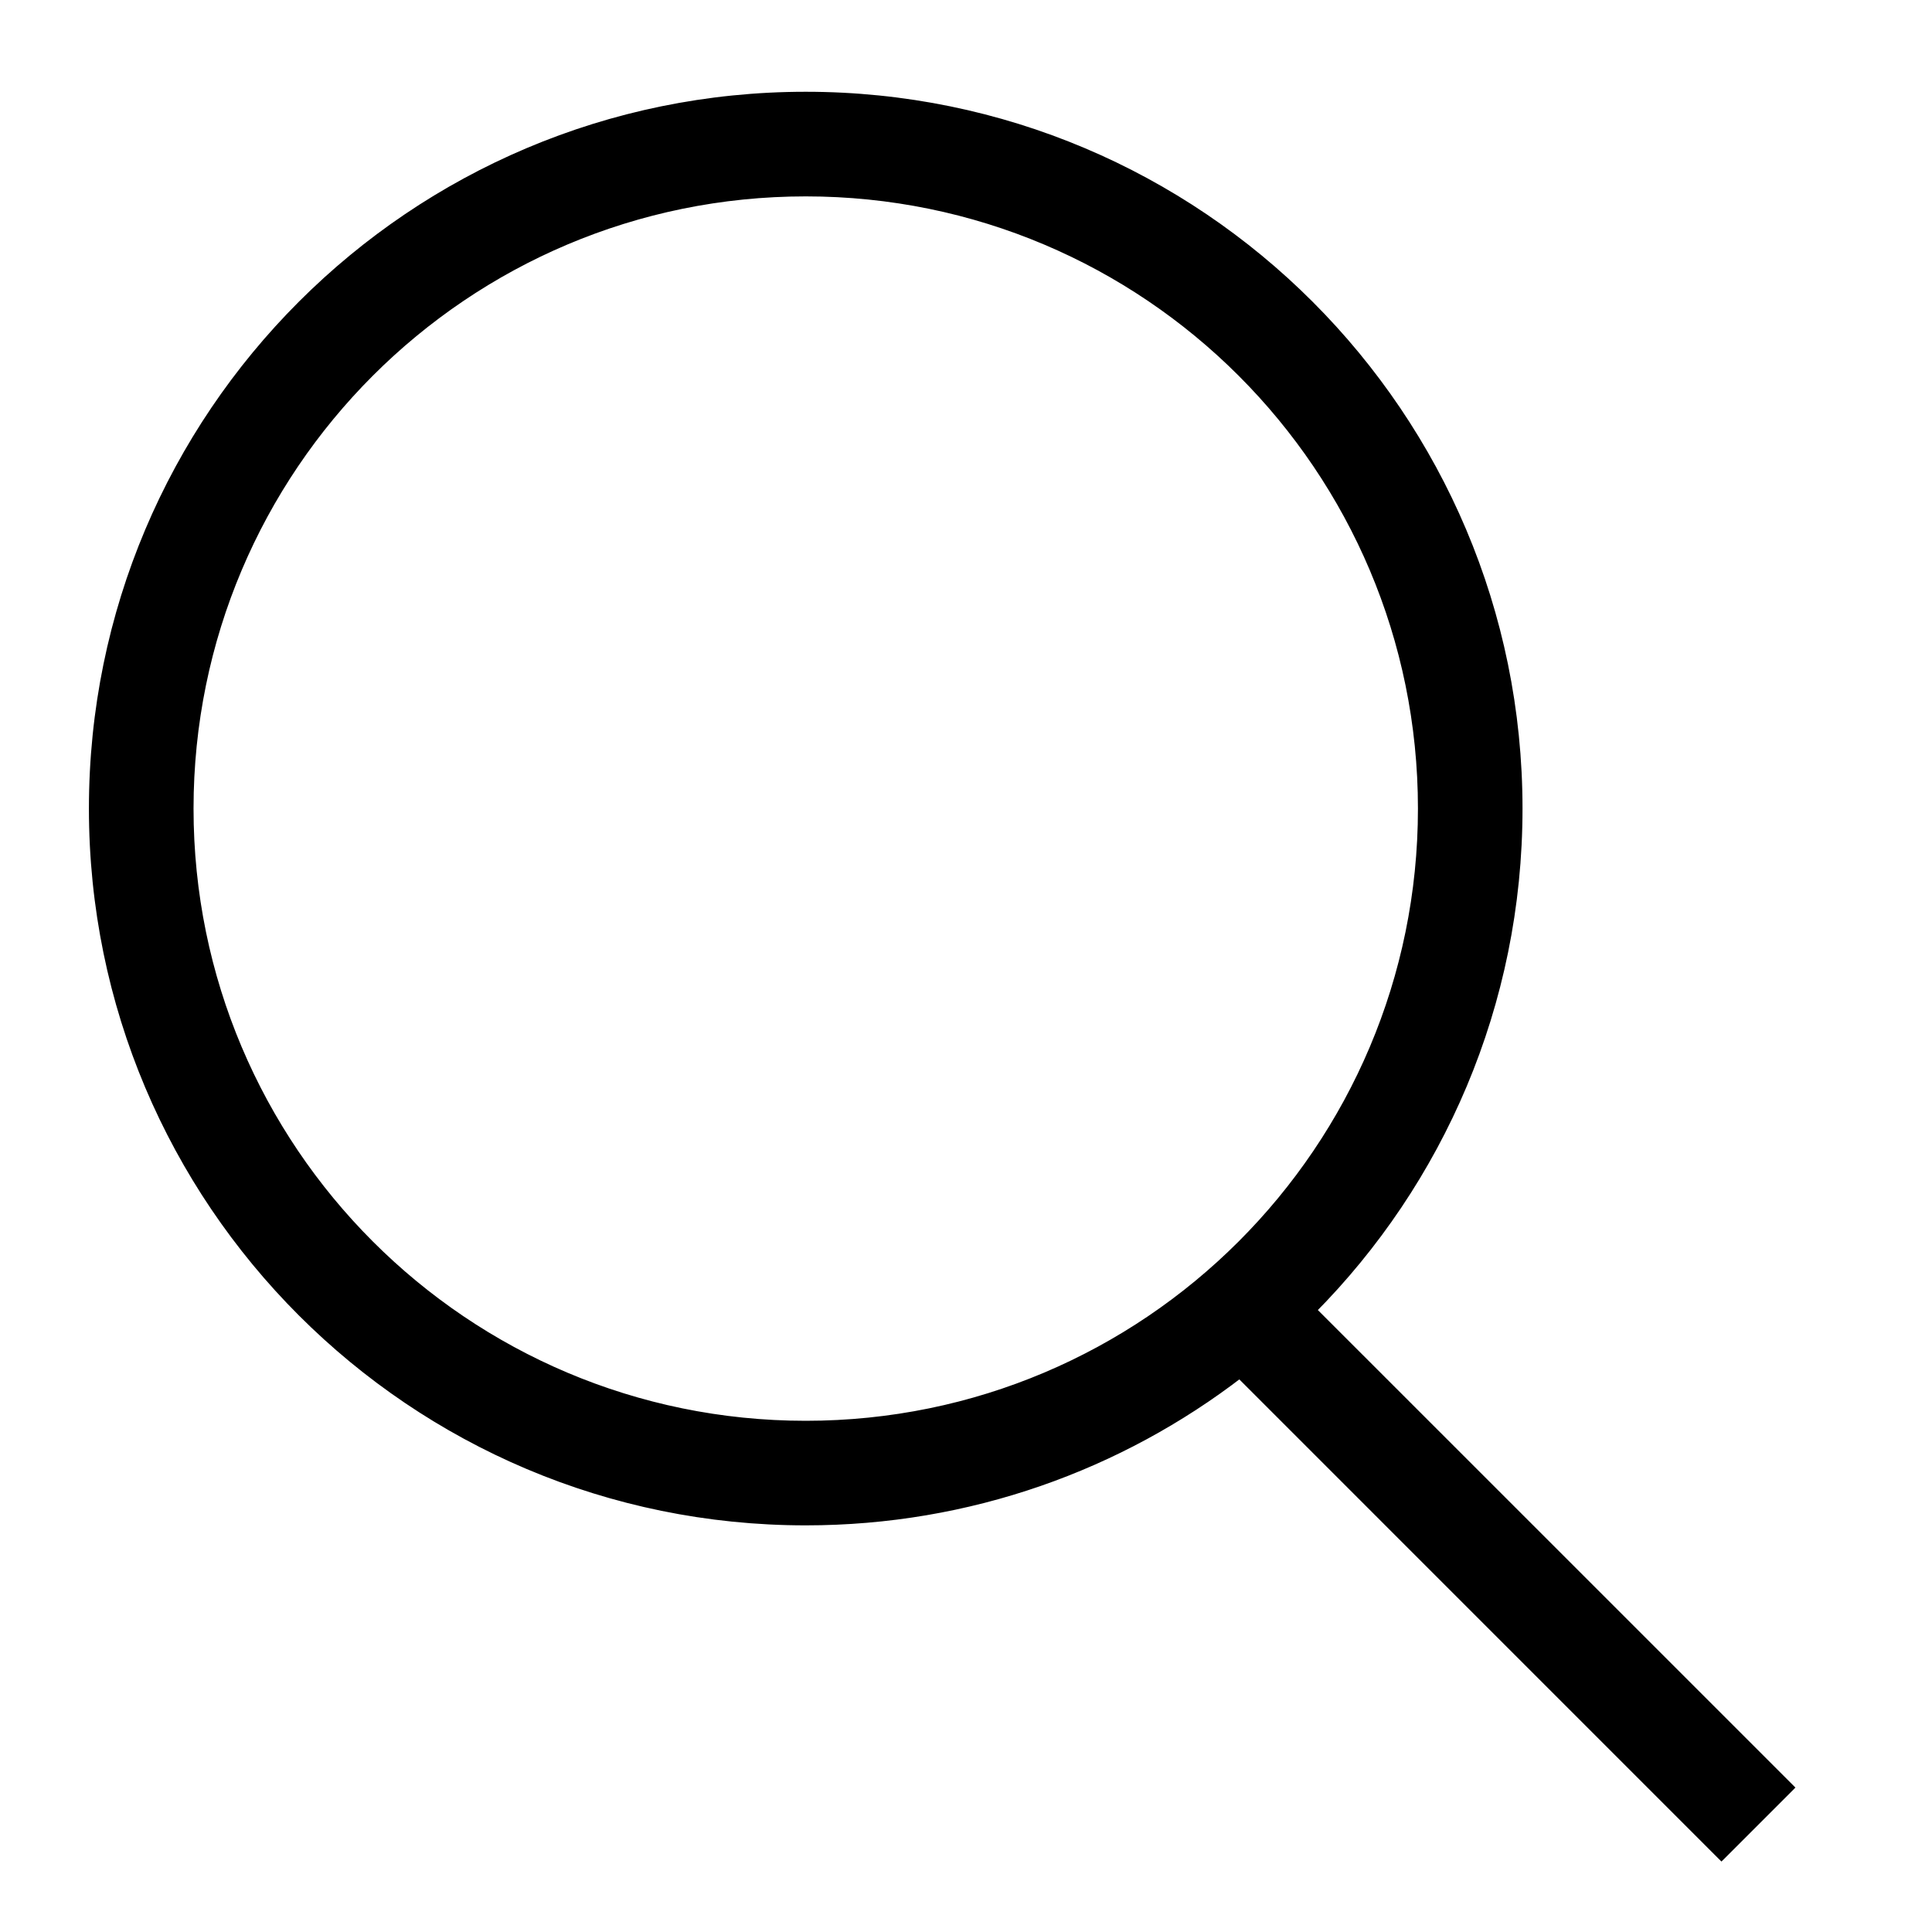
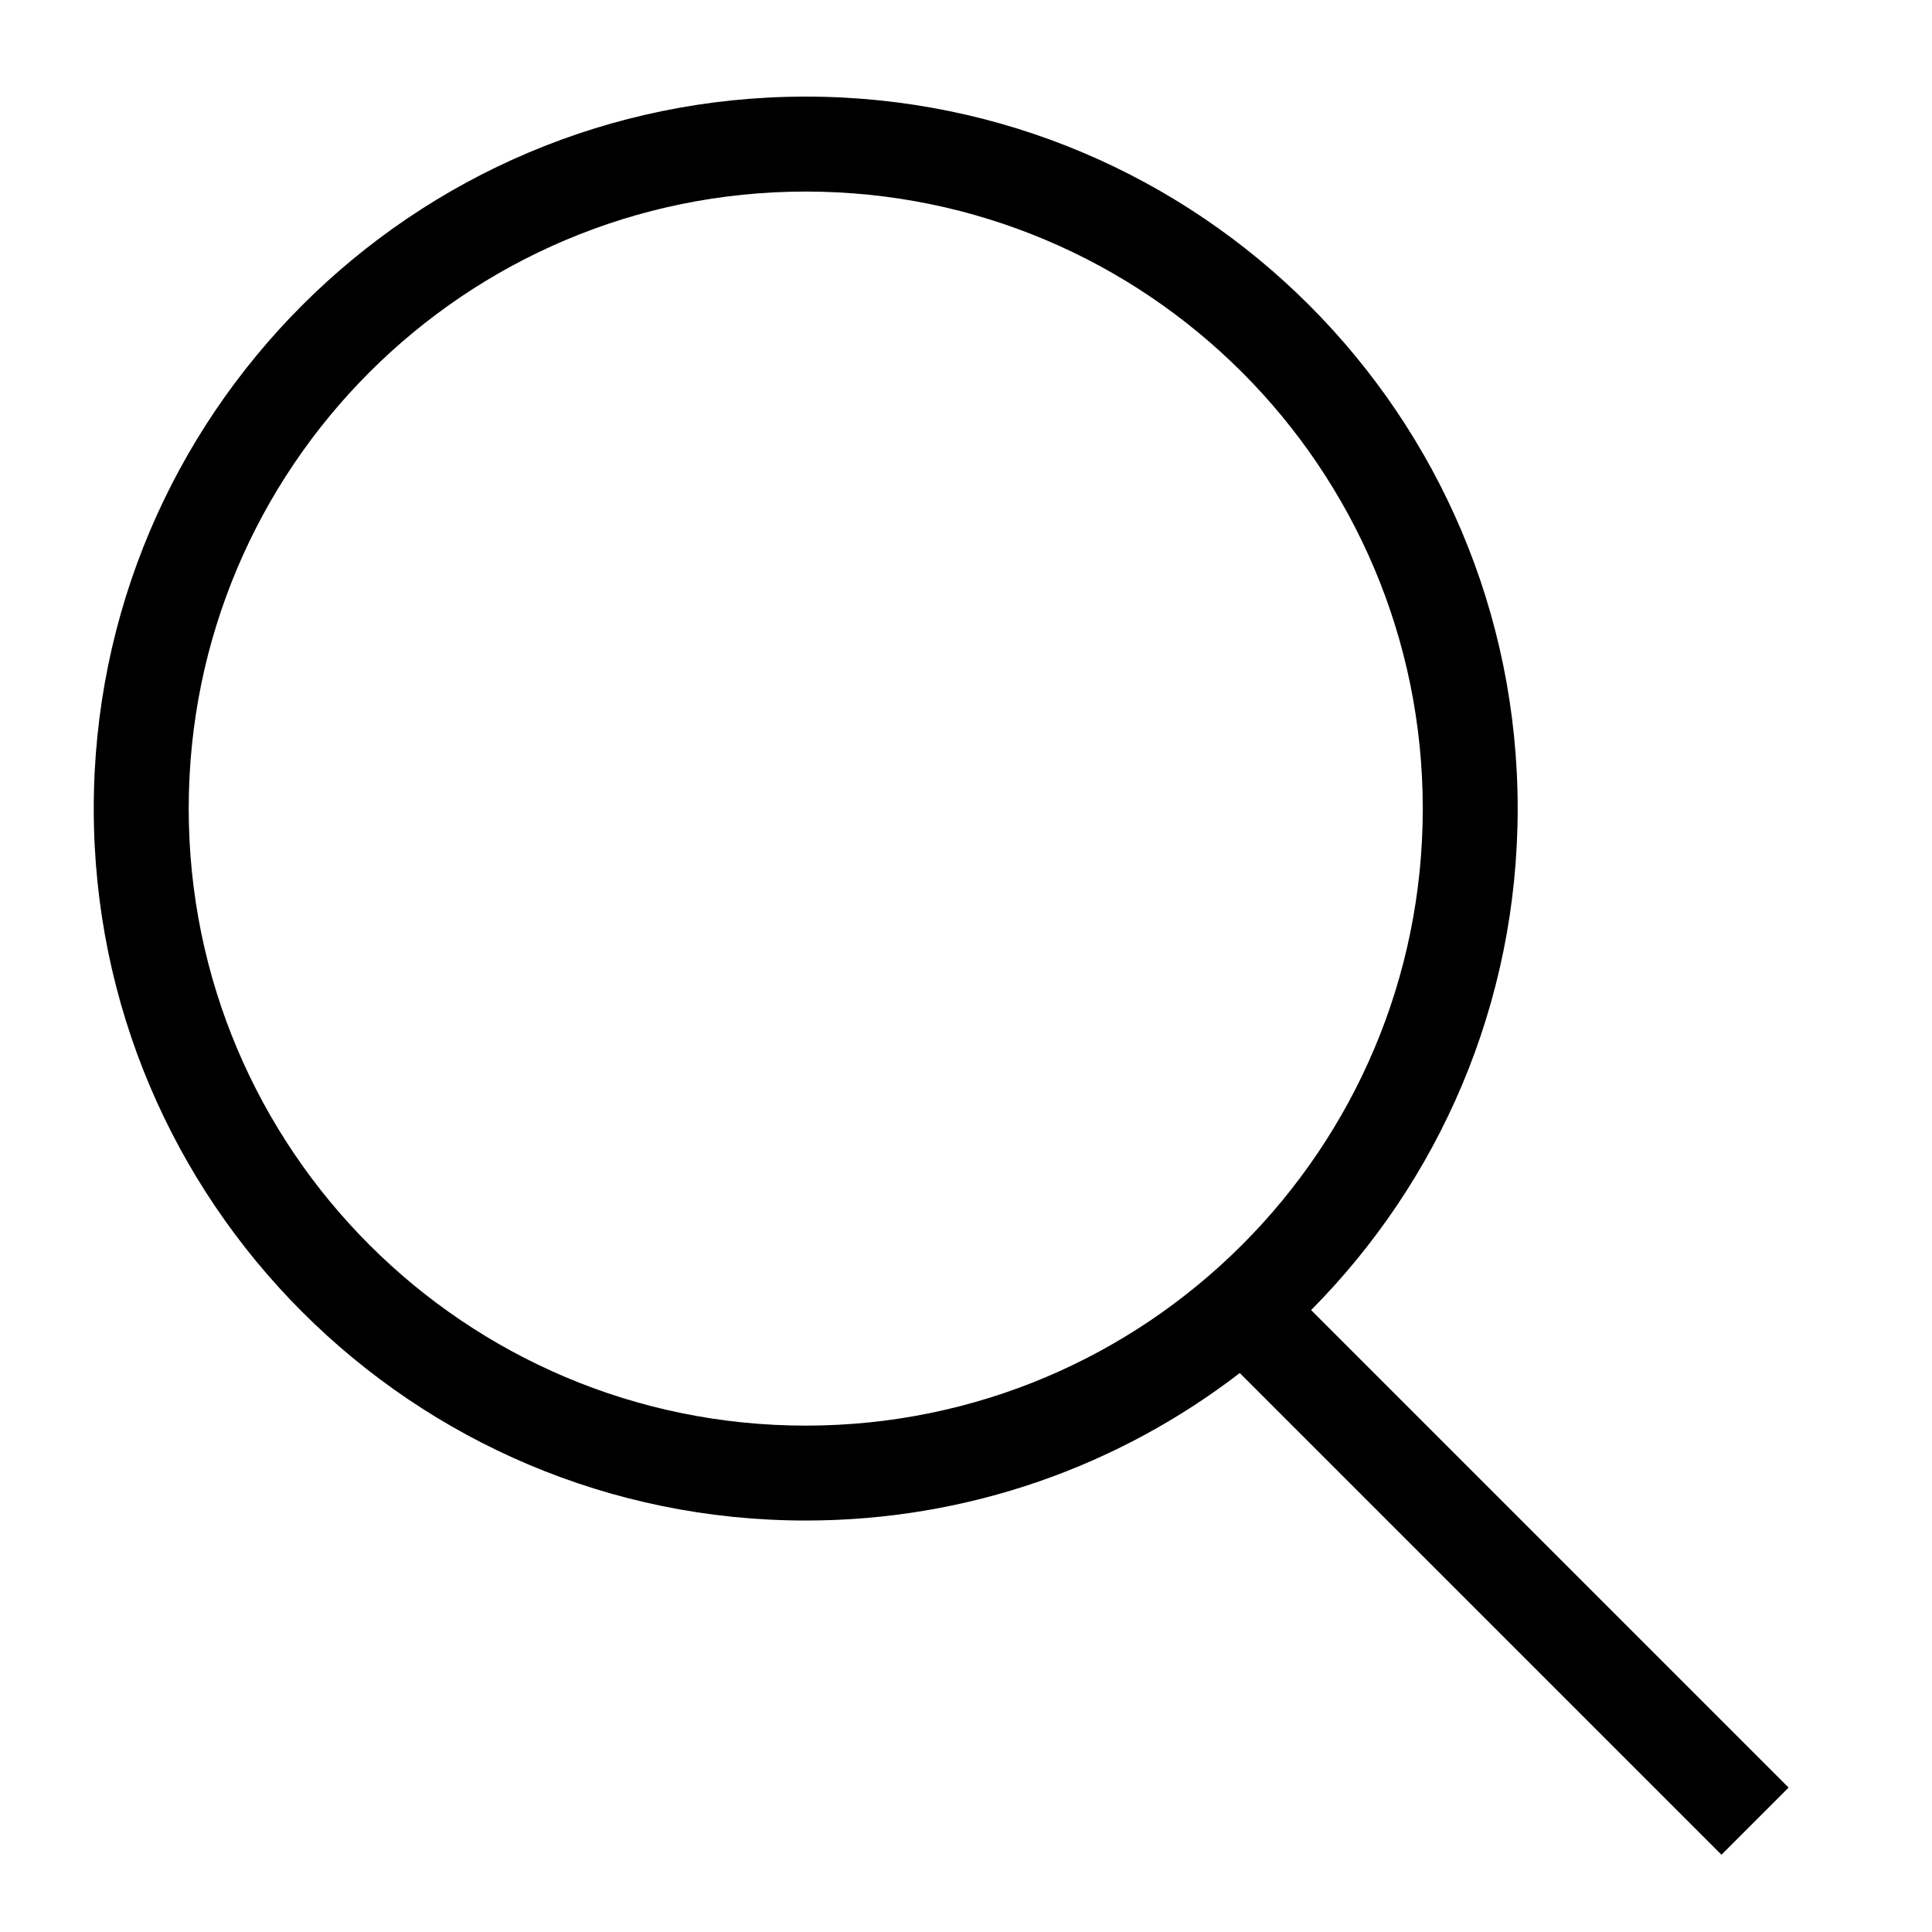
<svg xmlns="http://www.w3.org/2000/svg" width="40" height="40" viewBox="0 0 40 40" fill="none">
  <path fill-rule="evenodd" clip-rule="evenodd" d="M16.682 2C8.541 2 1.941 8.6 1.941 16.741C1.941 24.882 8.541 31.481 16.682 31.481C20.064 31.481 23.18 30.342 25.668 28.427L35.641 38.4L37.031 37.01L27.145 27.124C29.789 24.46 31.422 20.791 31.422 16.741C31.422 8.6 24.823 2 16.682 2ZM16.682 3.966C23.737 3.966 29.457 9.685 29.457 16.741C29.457 23.796 23.737 29.516 16.682 29.516C9.626 29.516 3.907 23.796 3.907 16.741C3.907 9.685 9.626 3.966 16.682 3.966Z" fill="black" />
-   <path d="M25.668 28.427L25.738 28.356L25.676 28.294L25.607 28.347L25.668 28.427ZM35.641 38.4L35.57 38.471L35.641 38.541L35.712 38.471L35.641 38.4ZM37.031 37.01L37.102 37.081L37.172 37.01L37.102 36.939L37.031 37.01ZM27.145 27.124L27.074 27.053L27.004 27.124L27.074 27.195L27.145 27.124ZM2.041 16.741C2.041 8.655 8.596 2.1 16.682 2.1V1.9C8.485 1.9 1.841 8.544 1.841 16.741H2.041ZM16.682 31.381C8.596 31.381 2.041 24.826 2.041 16.741H1.841C1.841 24.937 8.485 31.581 16.682 31.581V31.381ZM25.607 28.347C23.136 30.25 20.041 31.381 16.682 31.381V31.581C20.087 31.581 23.224 30.434 25.729 28.506L25.607 28.347ZM35.712 38.329L25.738 28.356L25.597 28.497L35.57 38.471L35.712 38.329ZM36.96 36.939L35.57 38.329L35.712 38.471L37.102 37.081L36.96 36.939ZM27.074 27.195L36.96 37.081L37.102 36.939L27.215 27.053L27.074 27.195ZM31.322 16.741C31.322 20.764 29.7 24.407 27.074 27.053L27.216 27.194C29.878 24.512 31.522 20.818 31.522 16.741H31.322ZM16.682 2.1C24.768 2.1 31.322 8.655 31.322 16.741H31.522C31.522 8.544 24.878 1.9 16.682 1.9V2.1ZM29.557 16.741C29.557 9.63 23.793 3.866 16.682 3.866V4.066C23.682 4.066 29.357 9.741 29.357 16.741H29.557ZM16.682 29.616C23.793 29.616 29.557 23.852 29.557 16.741H29.357C29.357 23.741 23.682 29.416 16.682 29.416V29.616ZM3.807 16.741C3.807 23.852 9.571 29.616 16.682 29.616V29.416C9.681 29.416 4.007 23.741 4.007 16.741H3.807ZM16.682 3.866C9.571 3.866 3.807 9.63 3.807 16.741H4.007C4.007 9.741 9.681 4.066 16.682 4.066V3.866Z" fill="black" />
</svg>